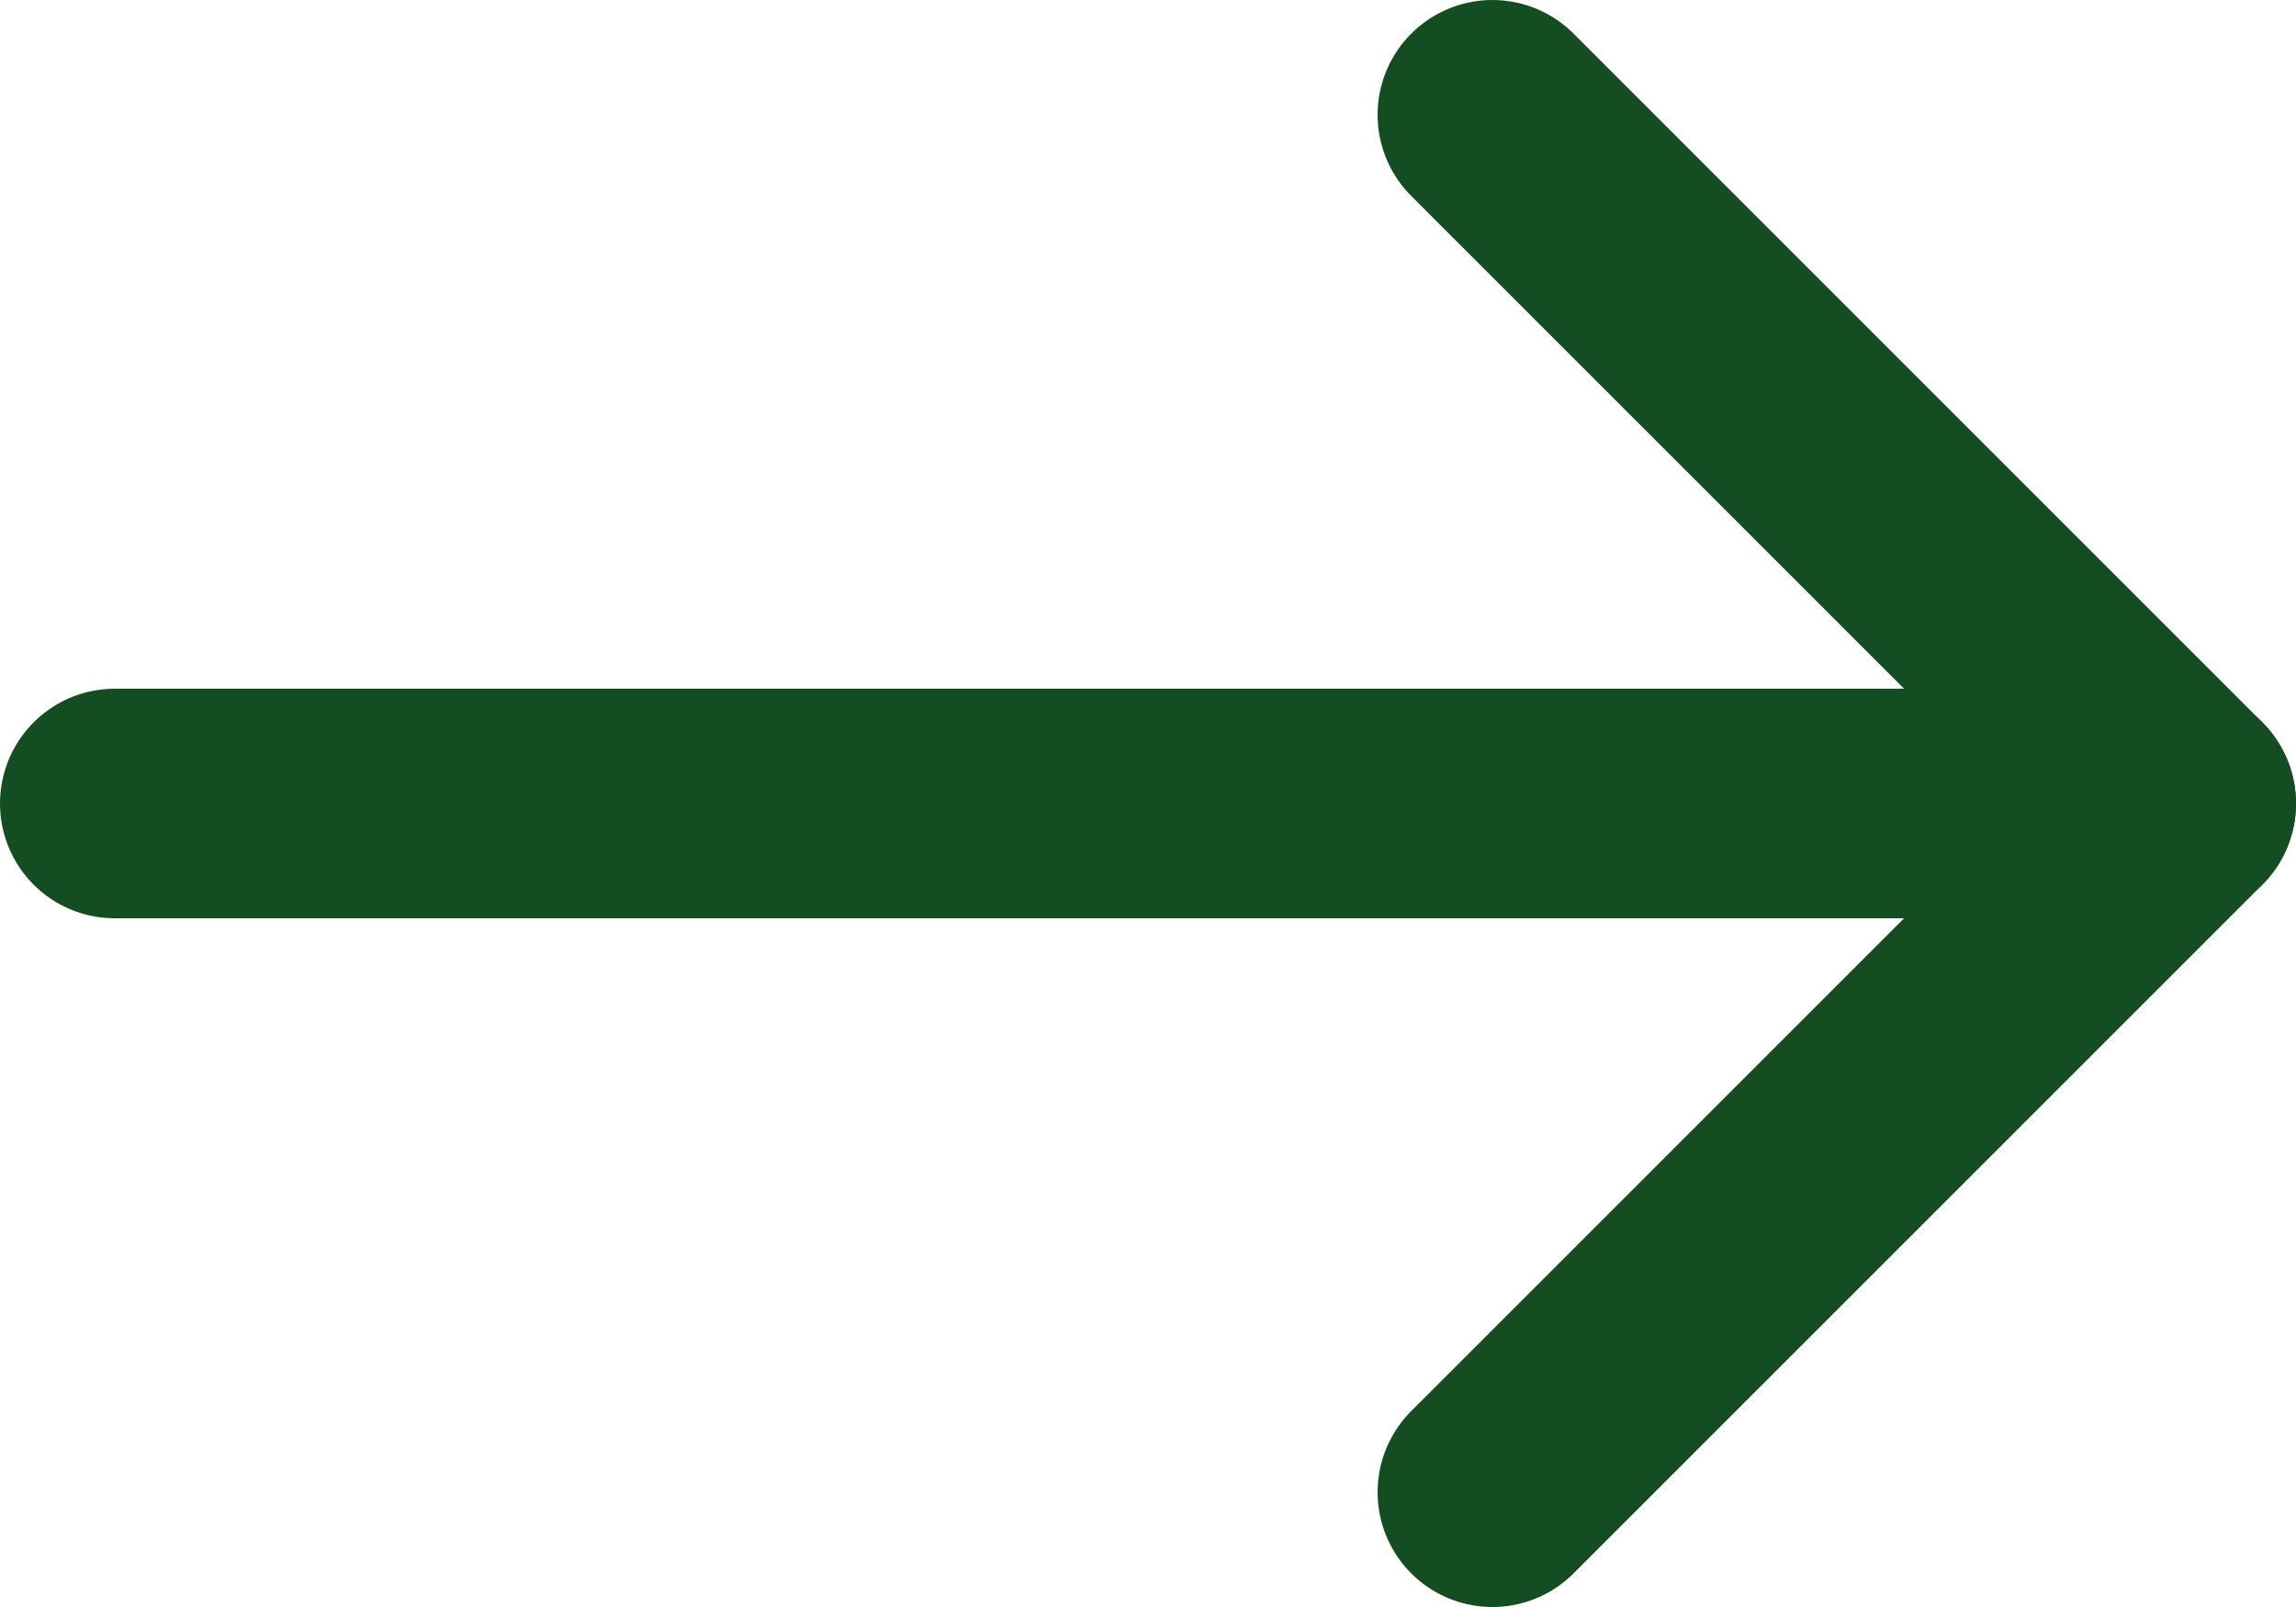
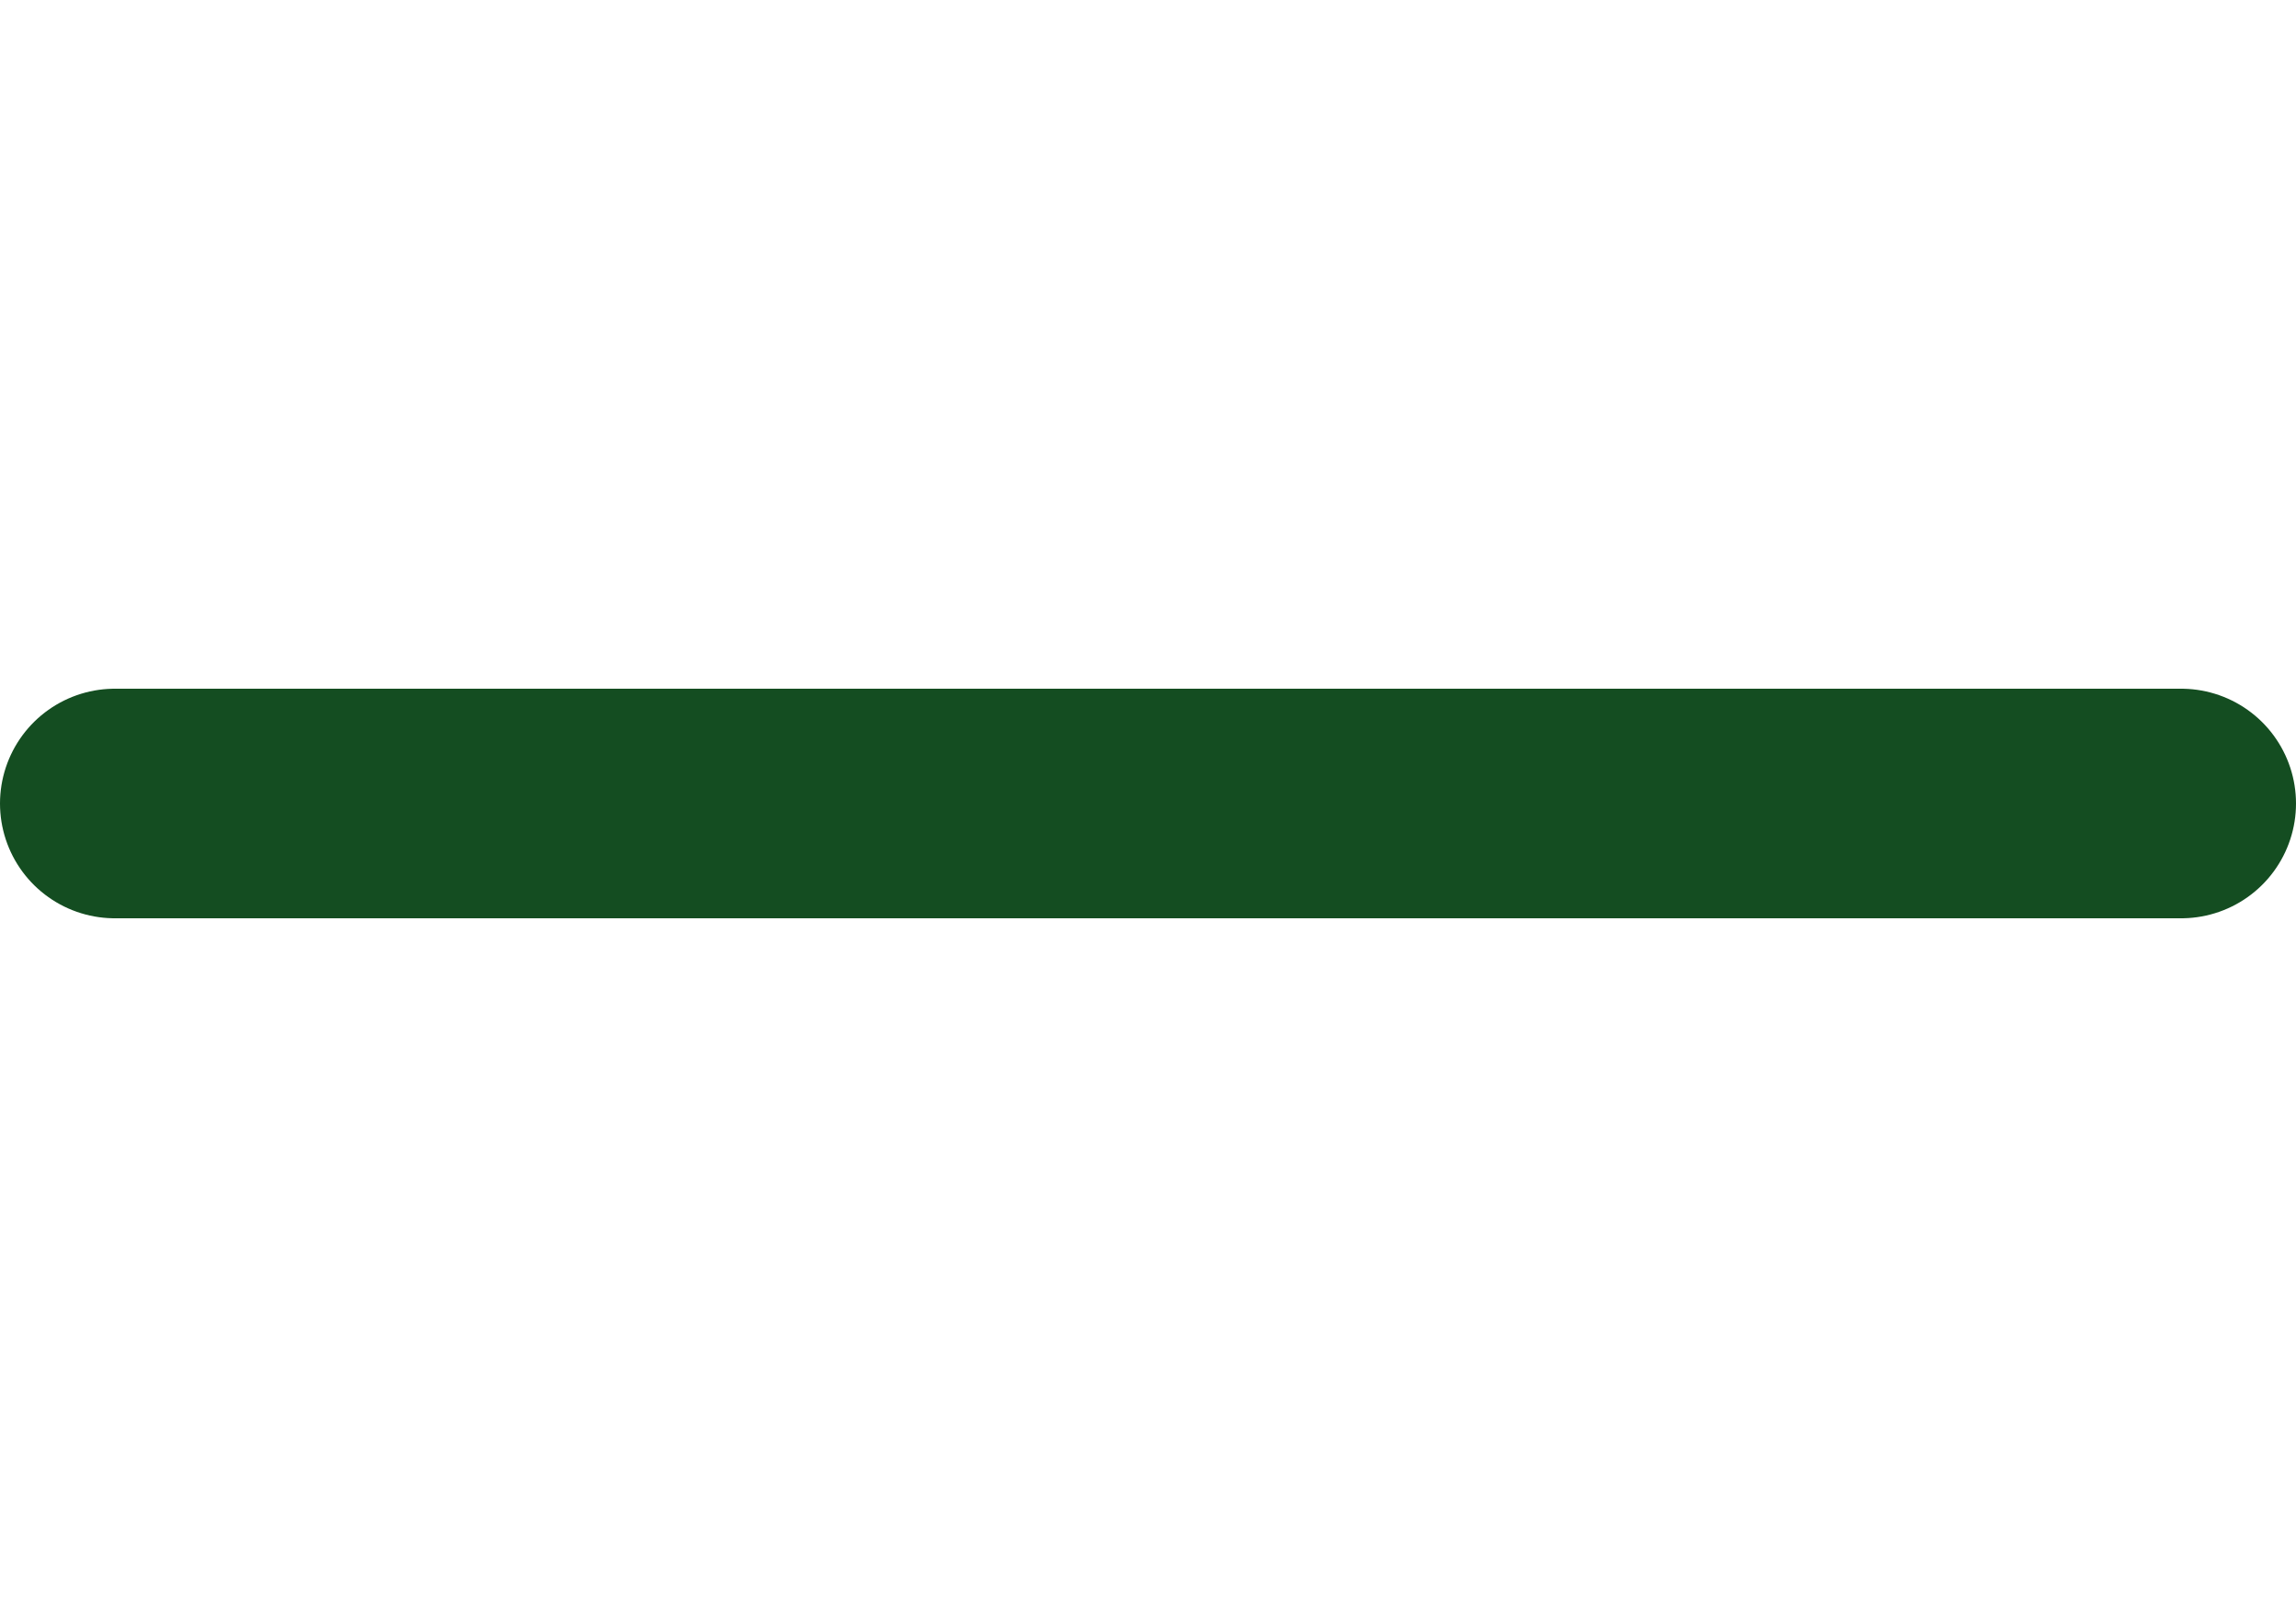
<svg xmlns="http://www.w3.org/2000/svg" width="20px" height="14px" viewBox="0 0 20 14" version="1.1">
  <title>Arrow</title>
  <g id="Approved-Vitality-Pages" stroke="none" stroke-width="1" fill="none" fill-rule="evenodd" stroke-linecap="round" stroke-linejoin="round">
    <g id="Home-Desktop-V2" transform="translate(-438, -804)" stroke="#144D21" stroke-width="2">
      <g id="Categories" transform="translate(294, 755)">
        <g id="Button/Solid-Copy-6" transform="translate(0, 34)">
          <g id="Arrow" transform="translate(145, 16)">
            <line x1="0" y1="6" x2="18" y2="6" id="Path" />
-             <polyline id="Path" points="12 0 18 6 12 12" />
          </g>
        </g>
      </g>
    </g>
  </g>
</svg>